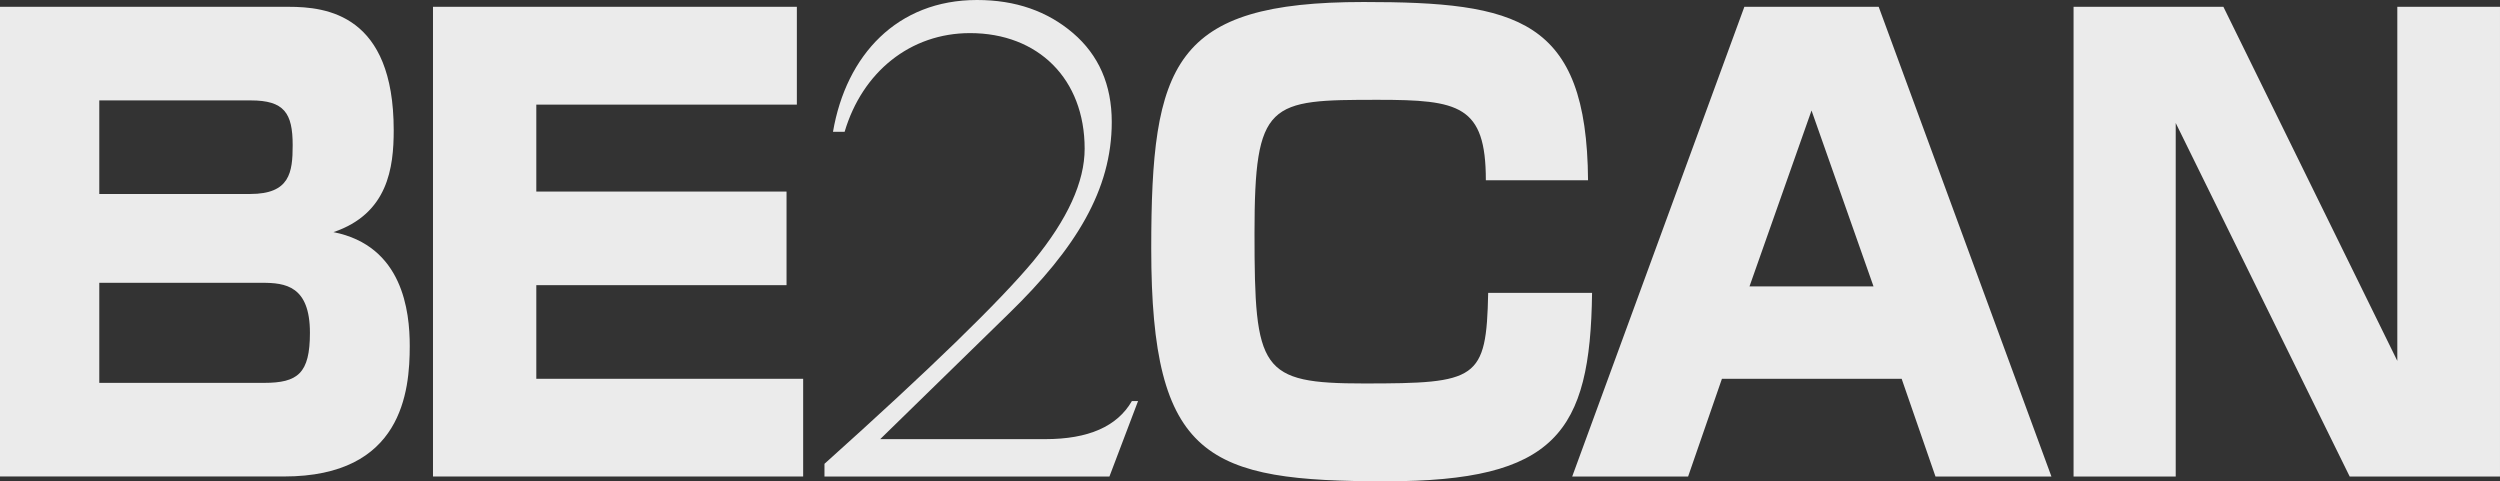
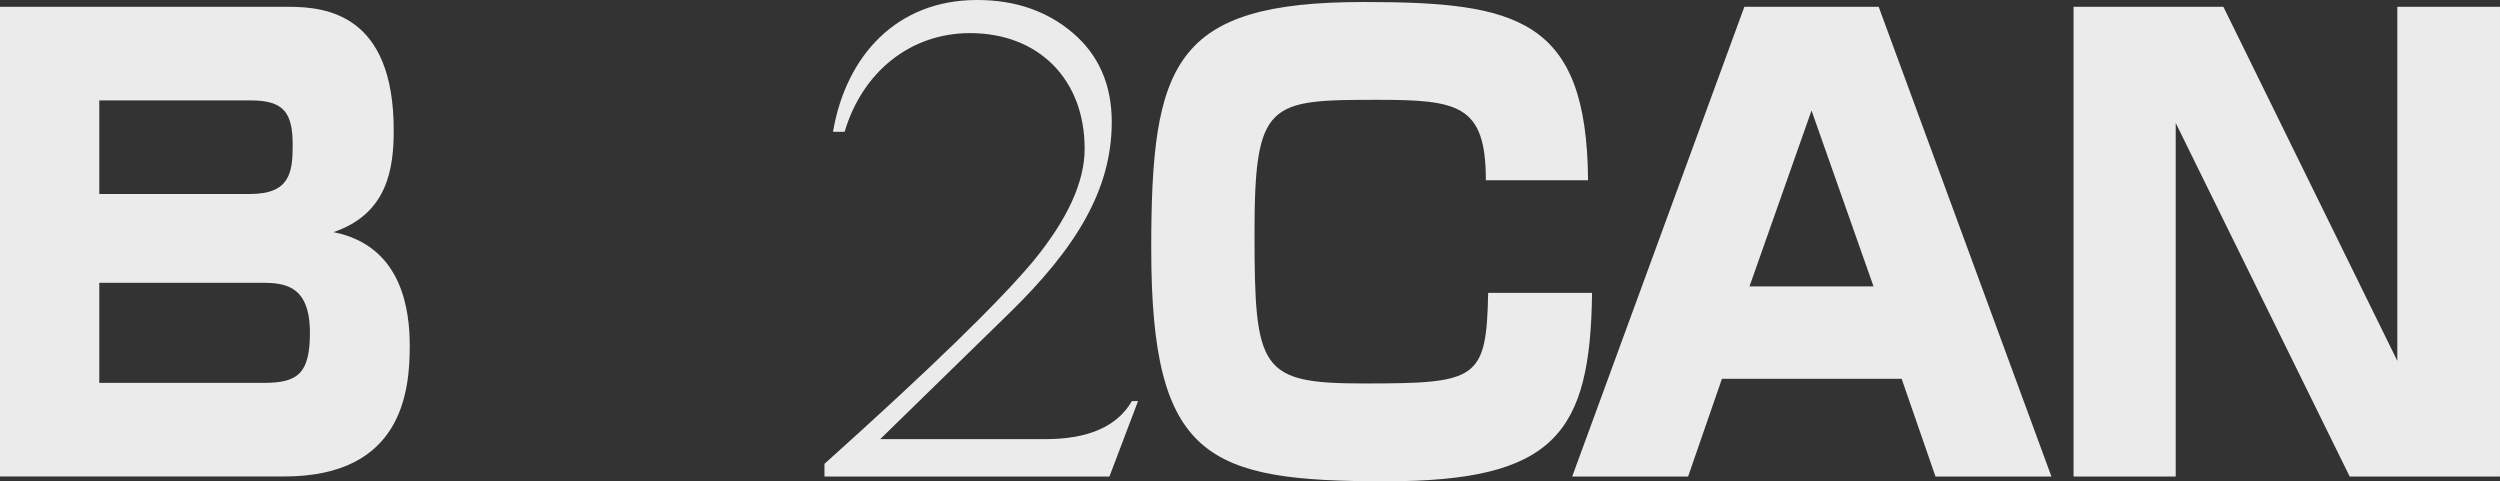
<svg xmlns="http://www.w3.org/2000/svg" id="Layer_1" viewBox="0 0 1558.56 300.048">
  <rect x="0" y="0" width="1558.56" height="300.048" fill="#333333" stroke="none" />
  <g fill="none" opacity=".9">
    <path d="m164.61,238.688H61.896v-62.385h101.6c14.311,0,29.72,1.855,29.72,31.184,0,25.286-7.526,31.201-28.606,31.201m43.283-93.976c33.991-11.504,37.554-40.151,37.554-63.516,0-72.124-41.842-76.949-65.46-76.949H0v292.799h177.116c73.71,0,78.331-53.118,78.331-81.374,0-21.552-4.287-62.393-47.553-70.96M61.896,62.597h94.432c20.787,0,26.132,7.811,26.132,27.881,0,17.069-1.781,30.453-26.49,30.453H61.896v-58.334Z" fill="#fff" />
-     <polygon points="334.348 177.775 490.344 177.775 490.344 119.425 334.348 119.425 334.348 65.225 496.779 65.225 496.779 4.239 269.937 4.239 269.937 297.062 500.708 297.062 500.708 236.15 334.348 236.15 334.348 177.775" fill="#fff" />
    <path d="m927.763,182.6c-1.09,54.266-6.801,56.462-77.306,56.462-64.769,0-68.365-8.151-68.365-93.602,0-82.497,8.974-83.229,76.973-83.229,50.449,0,67.25,3.369,67.25,50.133h63.711c-.724-101.038-44.38-111.111-139.935-111.111-118.807,0-132.377,38.304-132.377,153.832,0,131.531,35.406,144.963,146.338,144.963,105.578,0,127.39-30.118,128.48-117.448h-64.769Z" fill="#fff" />
    <path d="m1087.477,4.239l-107.328,292.823h72.262l21.08-60.912h112.046l21.088,60.912h72.286L1171.218,4.239h-83.741Zm3.205,174.293l38.669-109.638,38.637,109.638h-77.306Z" fill="#fff" />
    <polygon points="1494.542 4.239 1494.542 224.979 1386.116 4.239 1292.709 4.239 1292.709 297.062 1356.396 297.062 1356.396 76.68 1464.846 297.062 1558.554 297.062 1558.554 4.239 1494.542 4.239" fill="#fff" />
    <path d="m651.586,273.769h-102.844l80.129-78.217c42.022-40.858,64.224-77.331,64.224-119.515,0-23.301-8.209-41.753-24.131-55.396C653.002,7.005,633.232,0,609.093,0,559.375,0,527.516,34.284,519.307,82.155h7.249c11.08-37.327,41.012-61.514,78.176-61.514,42.494,0,71.465,28.556,71.465,72.066,0,20.649-10.609,43.942-31.876,69.895-21.226,25.473-64.663,67.665-130.327,126.552v7.908h177.653l17.841-47.017h-3.848c-9.16,15.816-27.043,23.724-54.054,23.724" fill="#fff" />
  </g>
</svg>